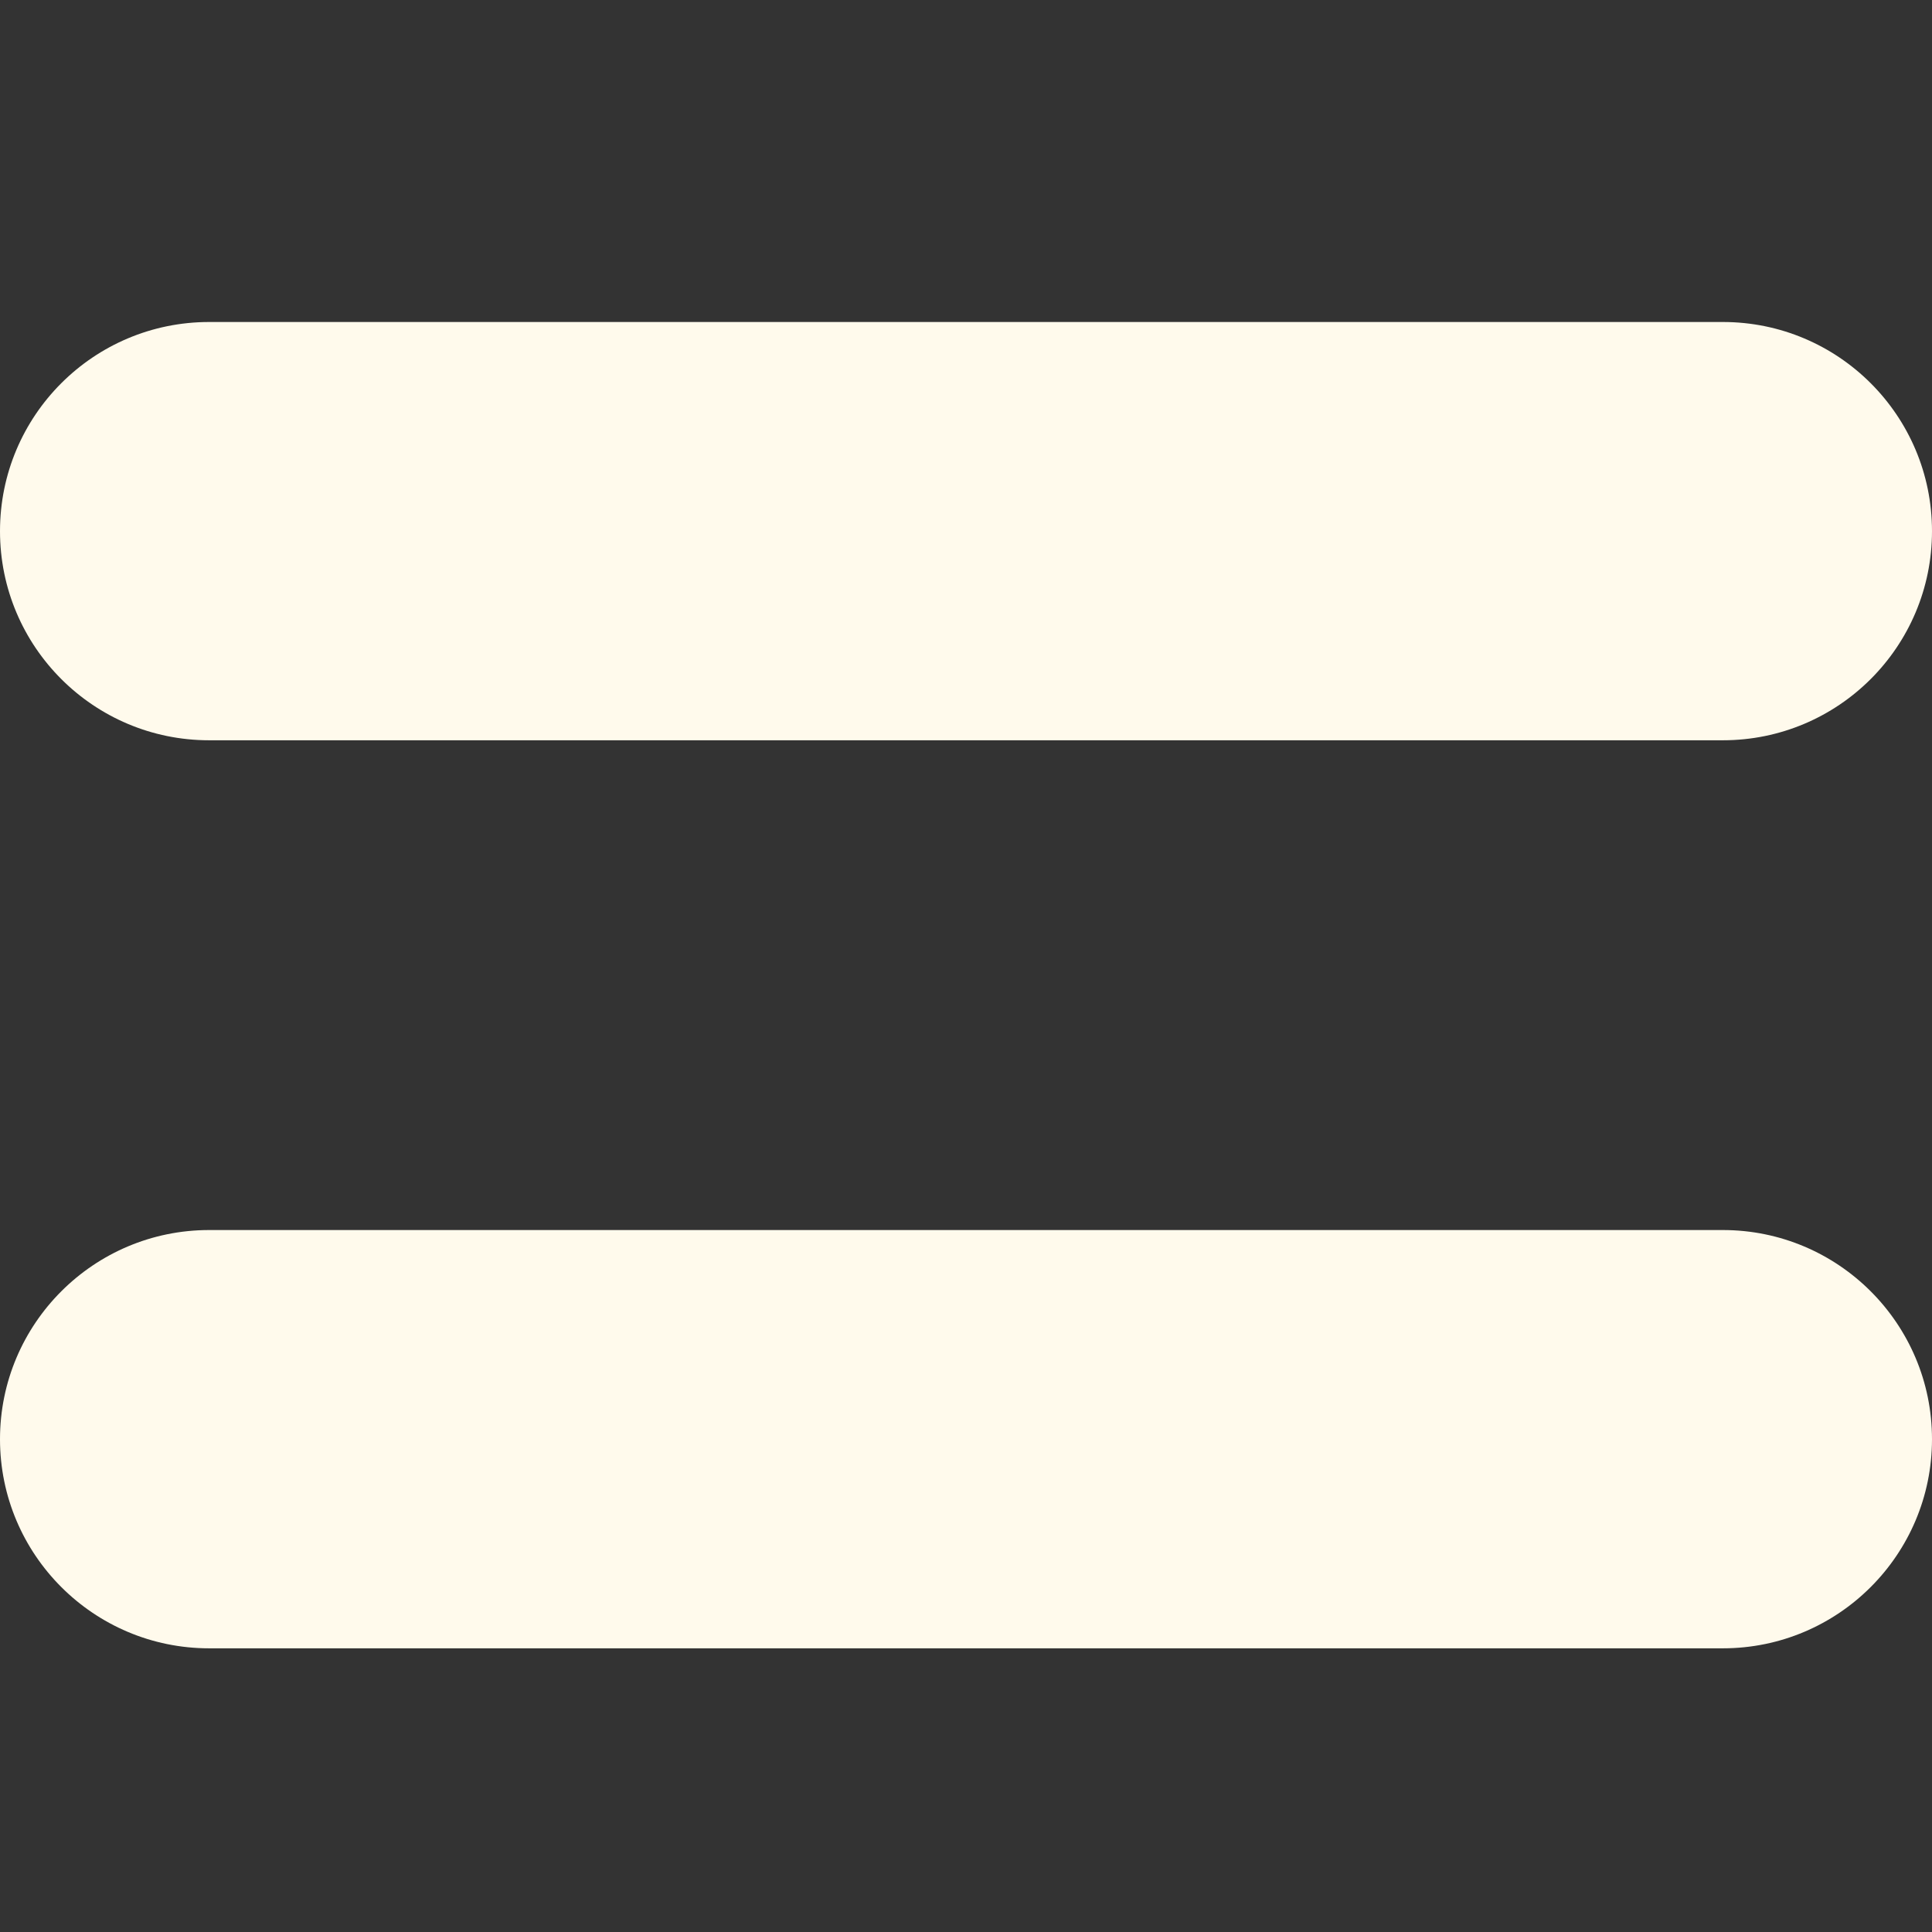
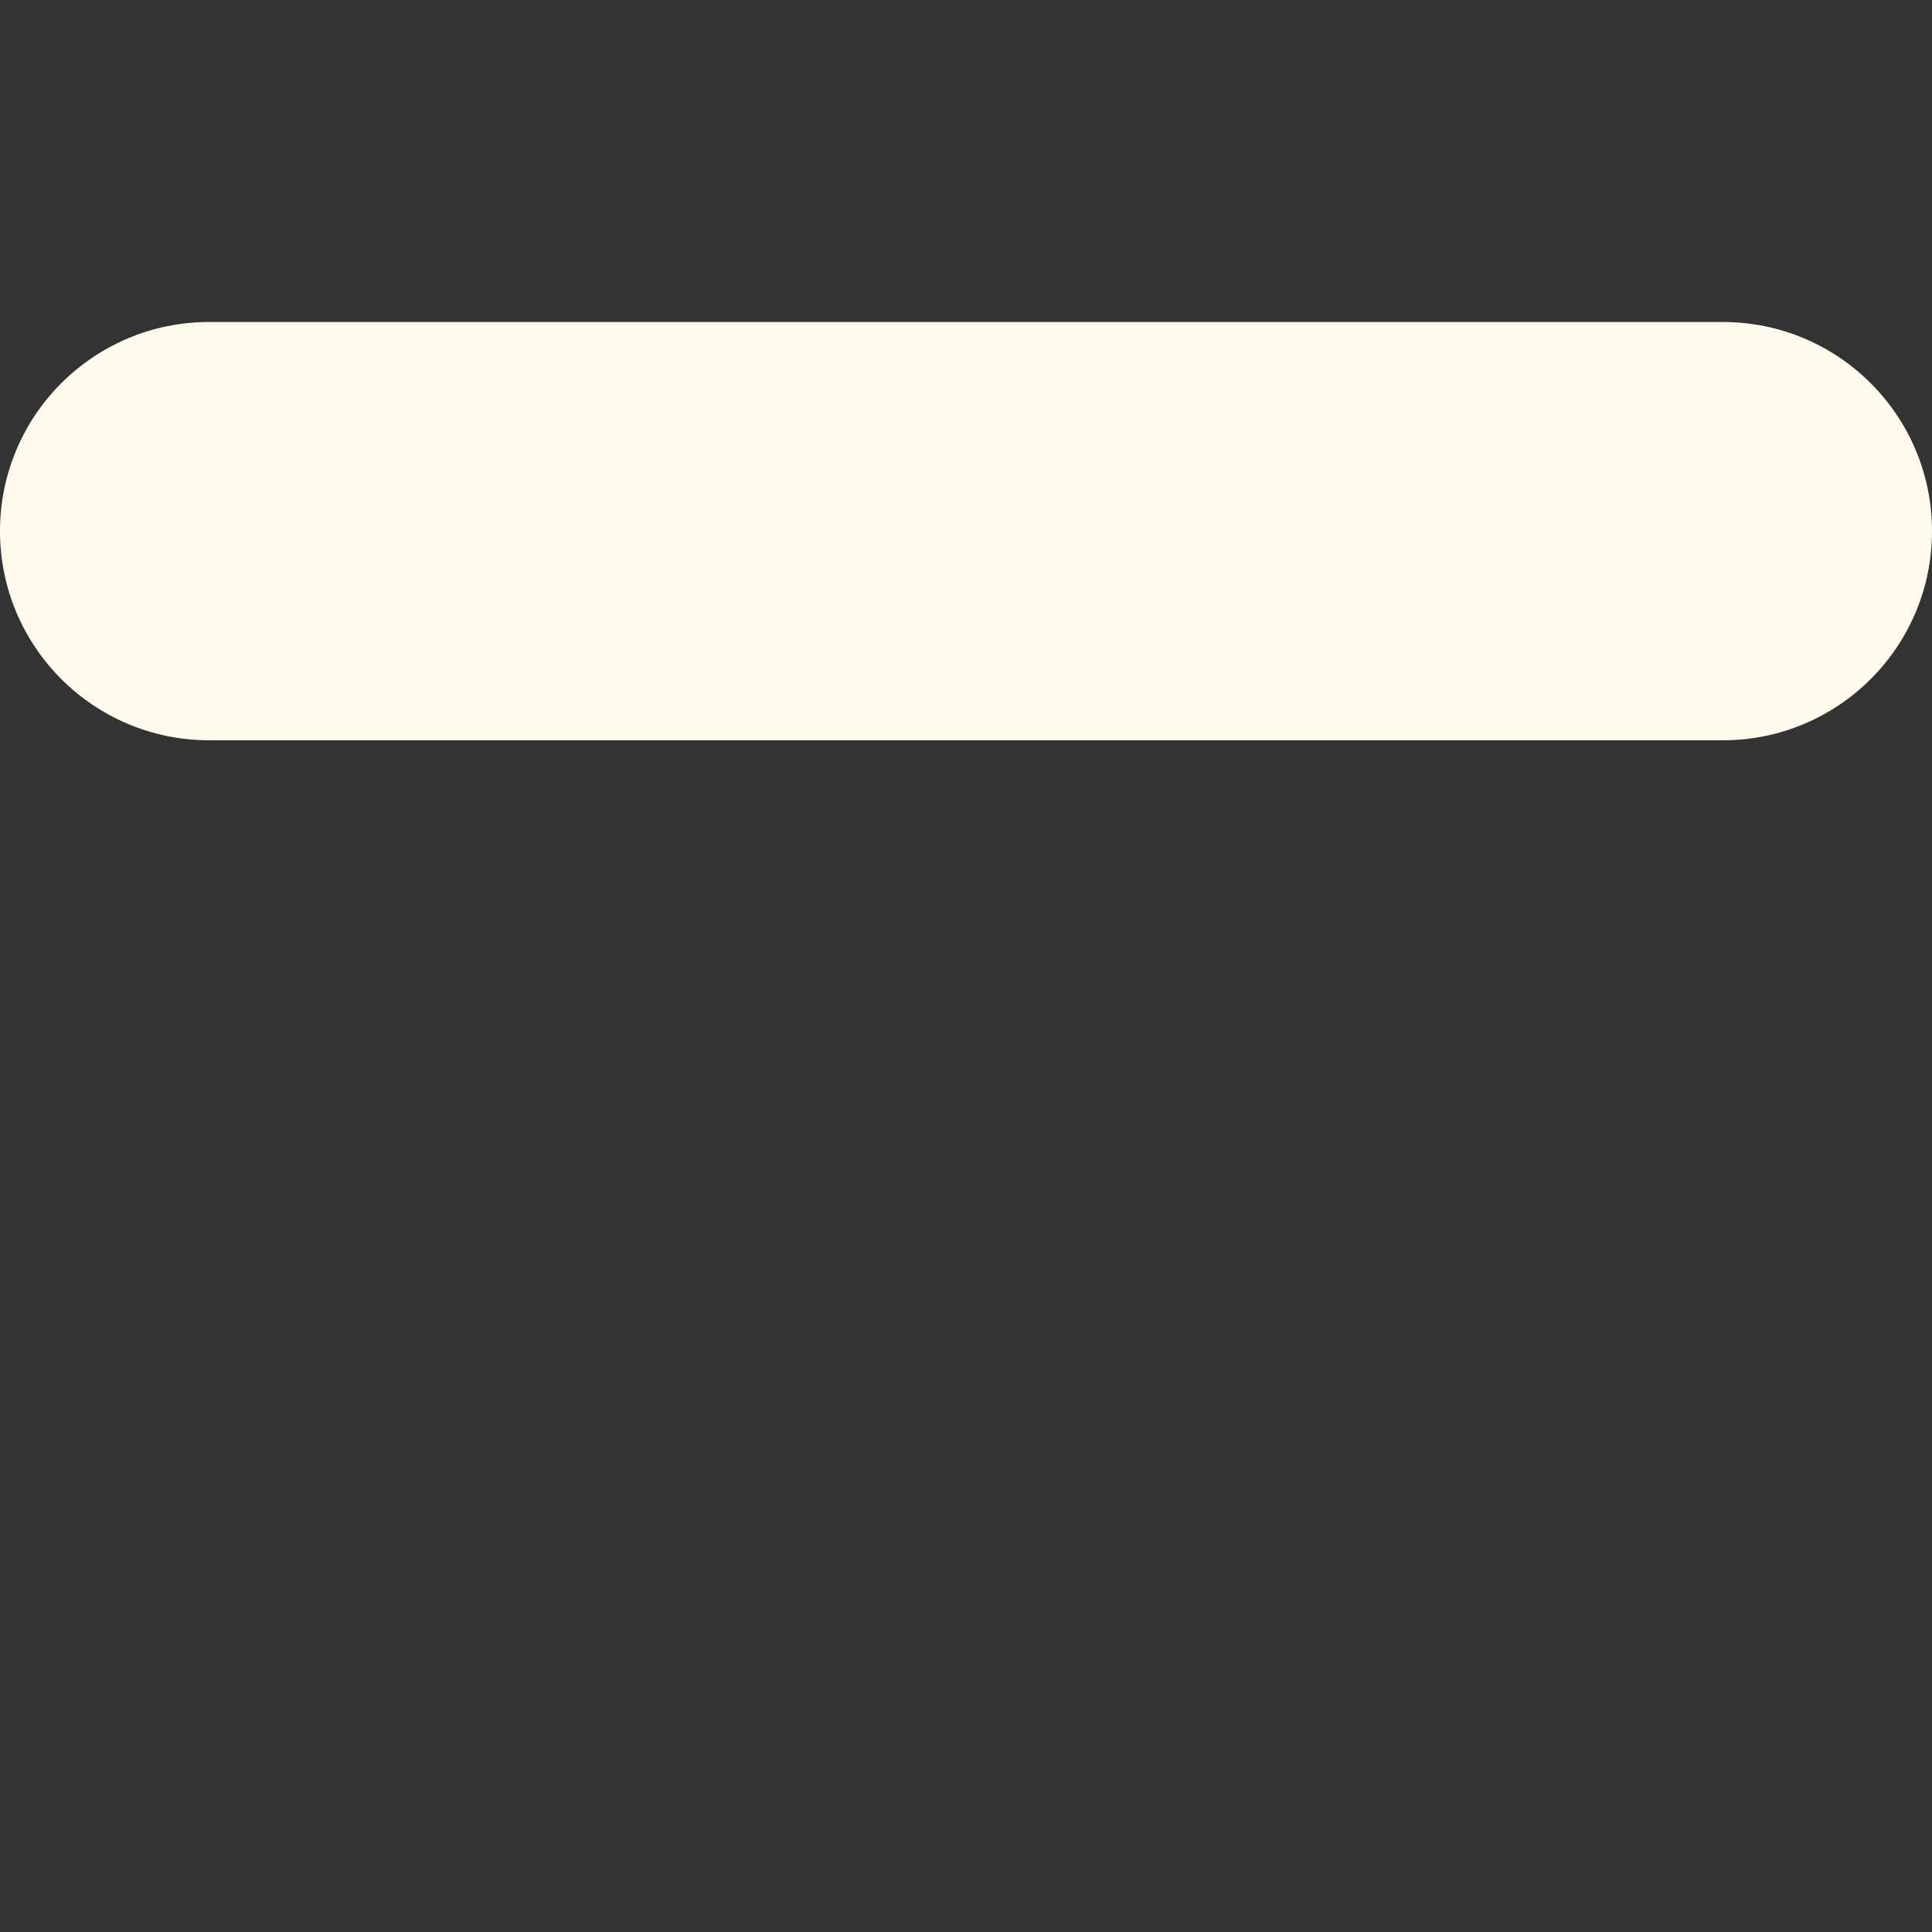
<svg xmlns="http://www.w3.org/2000/svg" width="24" height="24" viewBox="0 0 24 24" fill="none">
  <rect x="0" y="0" width="24" height="24" fill="#333333" stroke="none" />
  <path d="M21.402 4H2.598C1.163 4 0 5.163 0 6.598C0 8.033 1.163 9.196 2.598 9.196H21.402C22.837 9.196 24 8.033 24 6.598C24 5.163 22.837 4 21.402 4Z" fill="#FFFAEC" />
-   <path d="M21.402 20.476H2.598C1.164 20.476 0 19.312 0 17.878C0 16.444 1.164 15.28 2.598 15.28H21.402C22.836 15.28 24 16.444 24 17.878C24 19.312 22.836 20.476 21.402 20.476Z" fill="#FFFAEC" />
</svg>